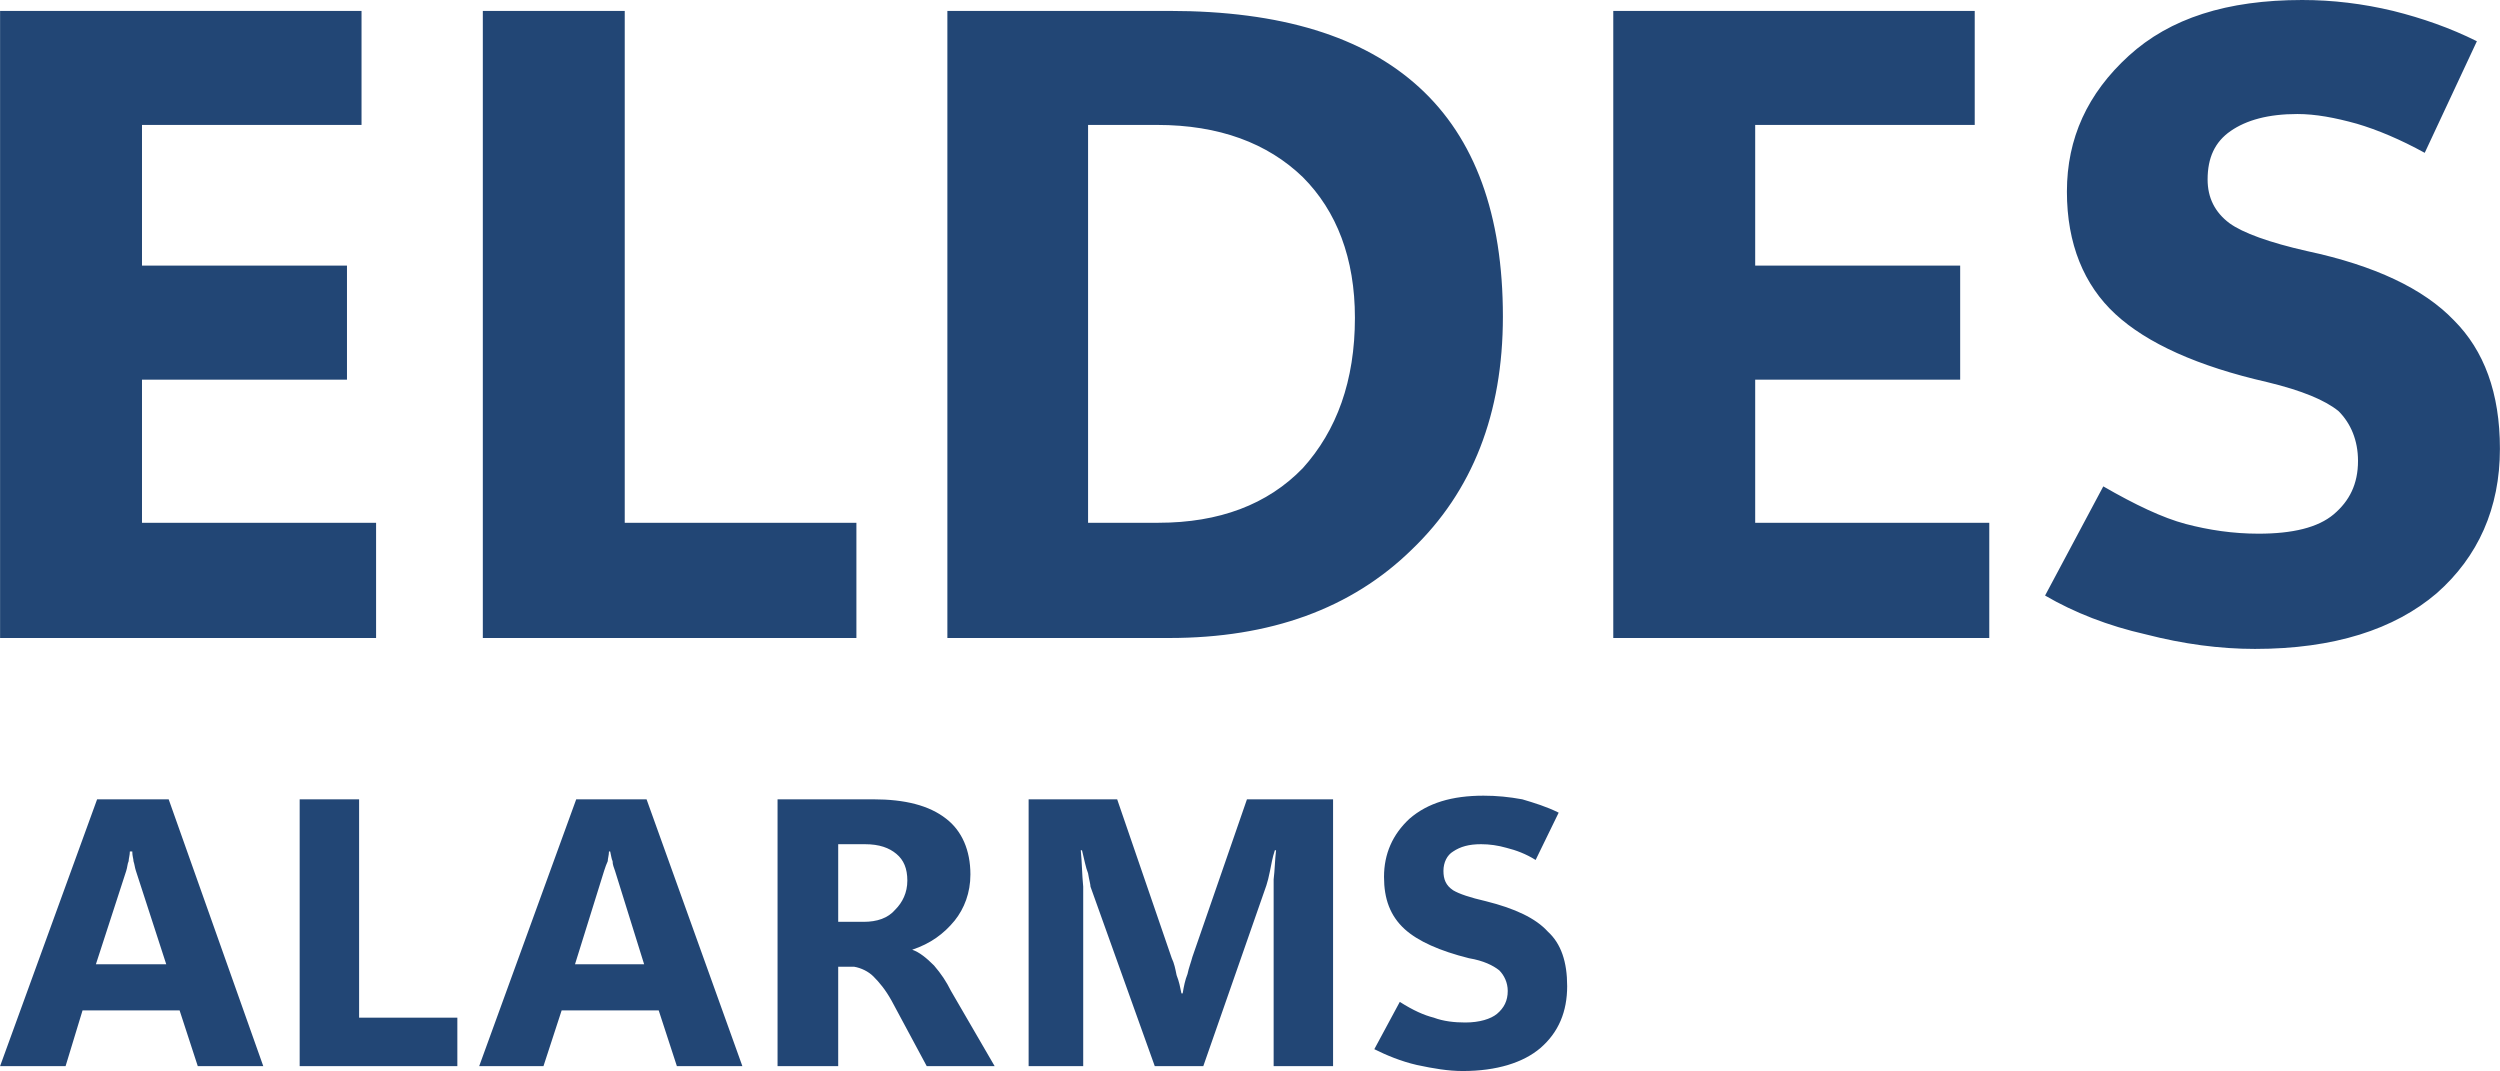
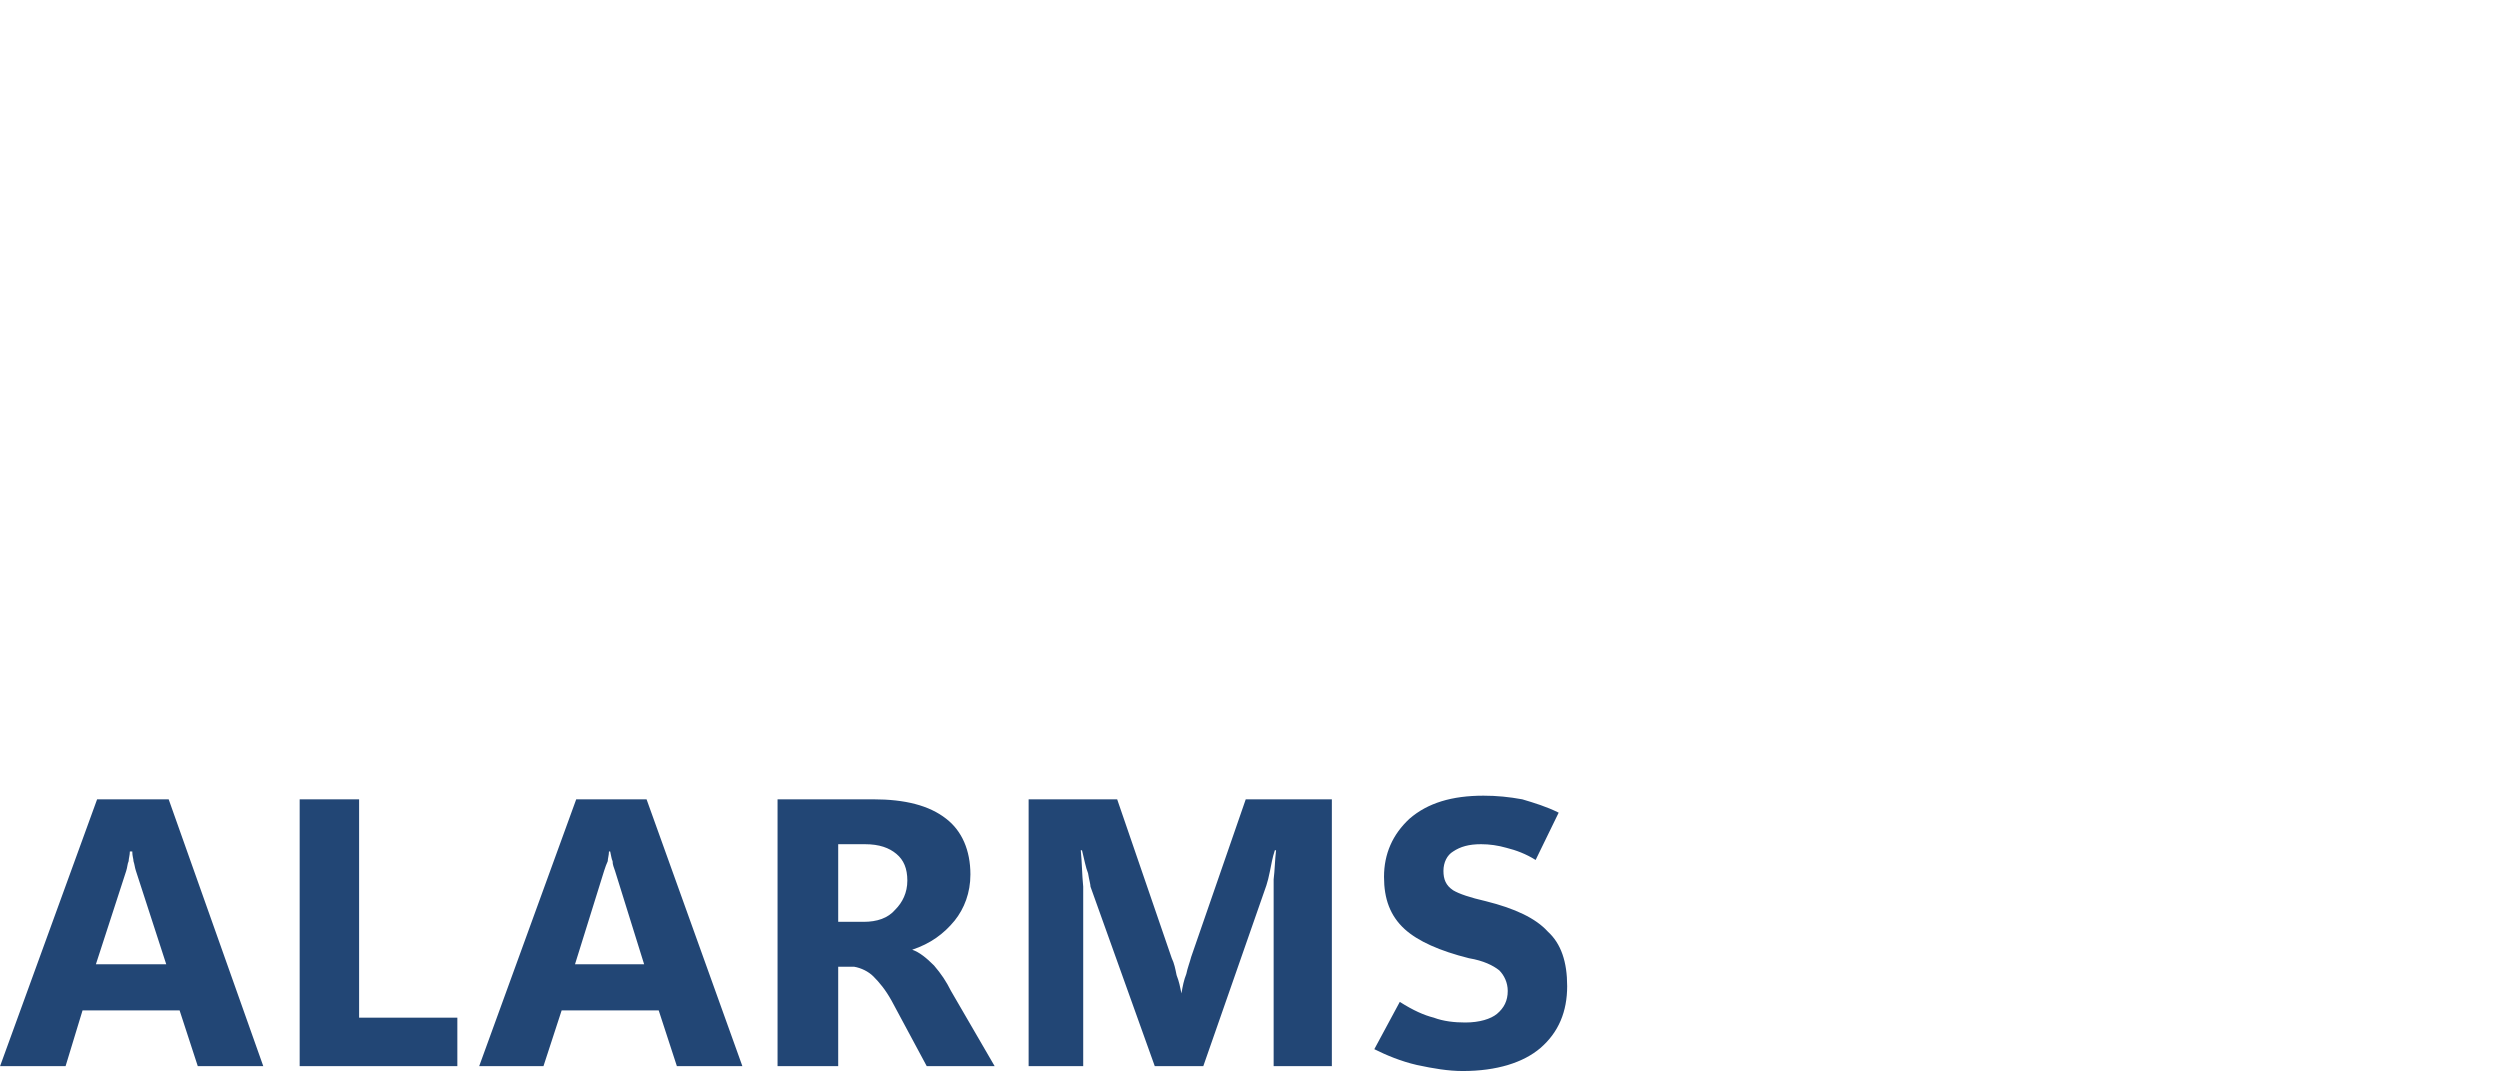
<svg xmlns="http://www.w3.org/2000/svg" xml:space="preserve" width="4.337cm" height="1.858cm" version="1.1" style="shape-rendering:geometricPrecision; text-rendering:geometricPrecision; image-rendering:optimizeQuality; fill-rule:evenodd; clip-rule:evenodd" viewBox="0 0 2061 883">
  <defs>
    <style type="text/css">
   
    .fil0 {fill:#224675;fill-rule:nonzero}
   
  </style>
  </defs>
  <g id="Layer_x0020_1">
    <g id="_327301968">
-       <path class="fil0" d="M310 526l-310 0 0 -517 298 0 0 94 -181 0 0 116 169 0 0 94 -169 0 0 118 193 0 0 95zm396 0l-308 0 0 -517 117 0 0 422 191 0 0 95zm75 0l0 -517 183 0c92,0 160,21 206,63 46,42 69,105 69,189 0,80 -25,144 -75,192 -50,49 -117,73 -200,73l-183 0zm116 -423l0 328 58 0c50,0 90,-15 119,-45 28,-31 43,-72 43,-124 0,-49 -15,-88 -43,-116 -29,-28 -69,-43 -120,-43l-57 0zm743 423l-310 0 0 -517 298 0 0 94 -181 0 0 116 169 0 0 94 -169 0 0 118 193 0 0 95zm46 -35l48 -90c26,15 49,26 68,31 19,5 39,8 60,8 28,0 49,-5 62,-16 13,-11 20,-25 20,-44 0,-17 -6,-31 -16,-41 -11,-9 -30,-17 -59,-24 -57,-13 -99,-32 -125,-56 -26,-24 -40,-58 -40,-101 0,-44 17,-81 51,-112 34,-31 81,-46 143,-46 25,0 50,3 75,9 24,6 47,14 69,25l-43 92c-20,-11 -39,-19 -56,-24 -18,-5 -34,-8 -49,-8 -24,0 -42,5 -55,14 -13,9 -19,22 -19,40 0,15 6,27 18,36 11,8 33,16 64,23 56,12 96,31 121,57 25,25 38,60 38,106 0,49 -18,89 -52,119 -35,30 -85,46 -150,46 -29,0 -59,-4 -90,-12 -31,-7 -59,-18 -83,-32z" />
-       <path class="fil0" d="M0 879l80 -220 59 0 78 220 -54 0 -15 -46 -80 0 -14 46 -54 0zm79 -84l58 0 -25 -77c-1,-3 -1,-5 -2,-8 0,-2 -1,-4 -1,-8l-2 0c0,3 -1,6 -1,8 -1,2 -1,5 -2,8l-25 77zm298 84l-130 0 0 -220 49 0 0 180 81 0 0 40zm18 0l80 -220 58 0 79 220 -54 0 -15 -46 -80 0 -15 46 -53 0zm79 -84l57 0 -24 -77c-1,-3 -2,-5 -2,-8 -1,-2 -1,-4 -2,-8l-1 0c0,3 -1,6 -1,8 -1,2 -2,5 -3,8l-24 77zm346 84l-56 0 -29 -54c-5,-9 -10,-15 -15,-20 -4,-4 -10,-7 -16,-8l-13 0 0 82 -50 0 0 -220 79 0c26,0 46,5 60,16 13,10 20,26 20,46 0,15 -5,28 -13,38 -9,11 -20,19 -35,24l0 0c6,2 12,7 18,13 6,7 10,13 14,21l36 62zm-129 -183l0 64 21 0c11,0 20,-3 26,-10 6,-6 10,-14 10,-24 0,-10 -3,-17 -9,-22 -6,-5 -14,-8 -26,-8l-22 0zm408 183l-49 0 0 -131c0,-7 0,-15 0,-23 1,-8 1,-16 2,-24l-1 0c-2,6 -3,12 -4,17 -1,5 -2,9 -3,12l-52 149 -40 0 -53 -148c0,-2 -1,-5 -2,-11 -2,-5 -3,-11 -5,-19l-1 0c1,10 1,20 2,30 0,10 0,18 0,27l0 121 -45 0 0 -220 73 0 45 131c2,4 3,9 4,14 2,5 3,10 4,15l1 0c1,-6 2,-11 4,-16 1,-5 3,-10 4,-14l45 -130 71 0 0 220zm34 -14l21 -39c11,7 20,11 28,13 8,3 17,4 26,4 12,0 21,-3 26,-7 6,-5 9,-11 9,-19 0,-7 -3,-13 -7,-17 -5,-4 -13,-8 -25,-10 -24,-6 -42,-14 -53,-24 -12,-11 -17,-25 -17,-43 0,-19 7,-35 21,-48 15,-13 35,-19 61,-19 11,0 21,1 32,3 10,3 20,6 30,11l-19 39c-8,-5 -16,-8 -24,-10 -7,-2 -14,-3 -21,-3 -10,0 -17,2 -23,6 -5,3 -8,9 -8,16 0,7 2,12 8,16 5,3 14,6 27,9 24,6 41,14 51,25 11,10 16,25 16,45 0,21 -7,38 -22,51 -14,12 -36,19 -64,19 -12,0 -24,-2 -38,-5 -13,-3 -25,-8 -35,-13z" />
+       <path class="fil0" d="M0 879l80 -220 59 0 78 220 -54 0 -15 -46 -80 0 -14 46 -54 0zm79 -84l58 0 -25 -77c-1,-3 -1,-5 -2,-8 0,-2 -1,-4 -1,-8l-2 0c0,3 -1,6 -1,8 -1,2 -1,5 -2,8l-25 77zm298 84l-130 0 0 -220 49 0 0 180 81 0 0 40zm18 0l80 -220 58 0 79 220 -54 0 -15 -46 -80 0 -15 46 -53 0zm79 -84l57 0 -24 -77c-1,-3 -2,-5 -2,-8 -1,-2 -1,-4 -2,-8l-1 0c0,3 -1,6 -1,8 -1,2 -2,5 -3,8l-24 77zm346 84l-56 0 -29 -54c-5,-9 -10,-15 -15,-20 -4,-4 -10,-7 -16,-8l-13 0 0 82 -50 0 0 -220 79 0c26,0 46,5 60,16 13,10 20,26 20,46 0,15 -5,28 -13,38 -9,11 -20,19 -35,24l0 0c6,2 12,7 18,13 6,7 10,13 14,21l36 62zm-129 -183l0 64 21 0c11,0 20,-3 26,-10 6,-6 10,-14 10,-24 0,-10 -3,-17 -9,-22 -6,-5 -14,-8 -26,-8l-22 0zm408 183l-49 0 0 -131c0,-7 0,-15 0,-23 1,-8 1,-16 2,-24l-1 0c-2,6 -3,12 -4,17 -1,5 -2,9 -3,12l-52 149 -40 0 -53 -148c0,-2 -1,-5 -2,-11 -2,-5 -3,-11 -5,-19l-1 0c1,10 1,20 2,30 0,10 0,18 0,27l0 121 -45 0 0 -220 73 0 45 131c2,4 3,9 4,14 2,5 3,10 4,15c1,-6 2,-11 4,-16 1,-5 3,-10 4,-14l45 -130 71 0 0 220zm34 -14l21 -39c11,7 20,11 28,13 8,3 17,4 26,4 12,0 21,-3 26,-7 6,-5 9,-11 9,-19 0,-7 -3,-13 -7,-17 -5,-4 -13,-8 -25,-10 -24,-6 -42,-14 -53,-24 -12,-11 -17,-25 -17,-43 0,-19 7,-35 21,-48 15,-13 35,-19 61,-19 11,0 21,1 32,3 10,3 20,6 30,11l-19 39c-8,-5 -16,-8 -24,-10 -7,-2 -14,-3 -21,-3 -10,0 -17,2 -23,6 -5,3 -8,9 -8,16 0,7 2,12 8,16 5,3 14,6 27,9 24,6 41,14 51,25 11,10 16,25 16,45 0,21 -7,38 -22,51 -14,12 -36,19 -64,19 -12,0 -24,-2 -38,-5 -13,-3 -25,-8 -35,-13z" />
    </g>
  </g>
</svg>